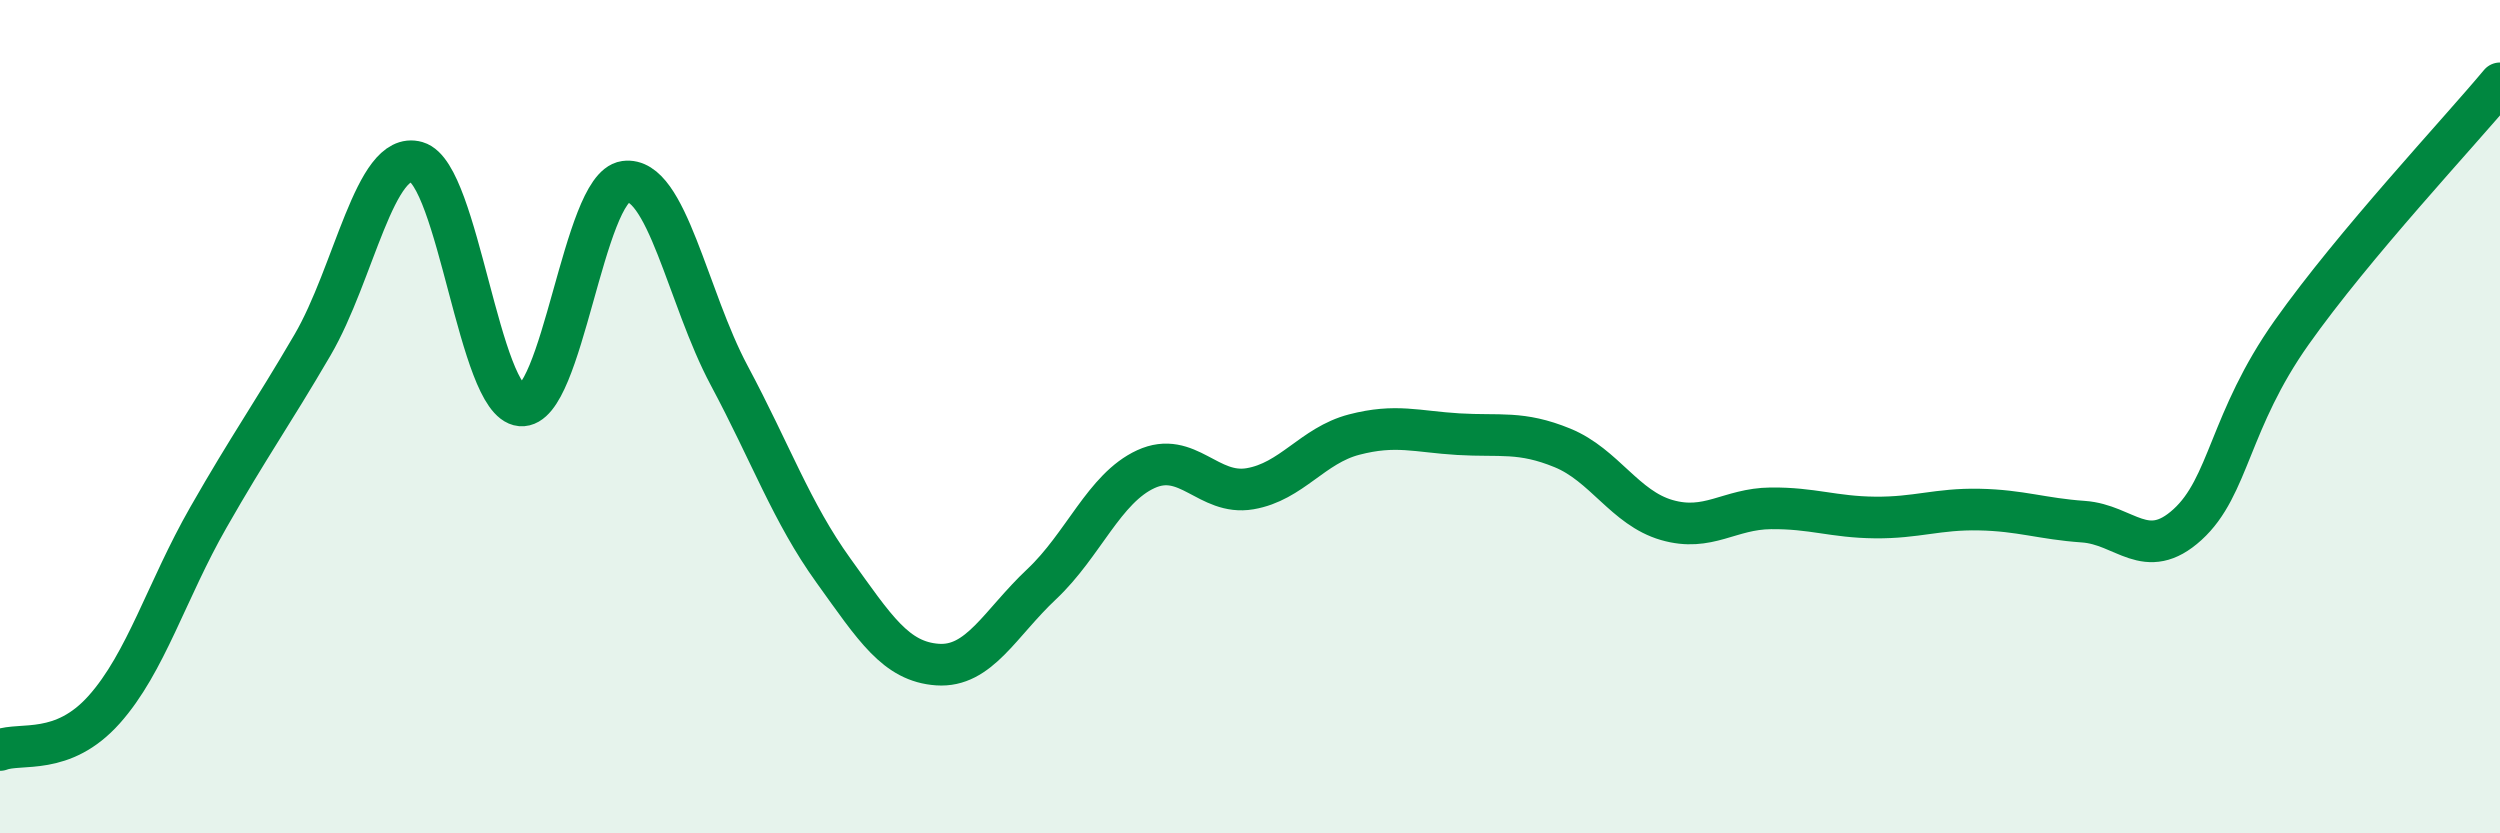
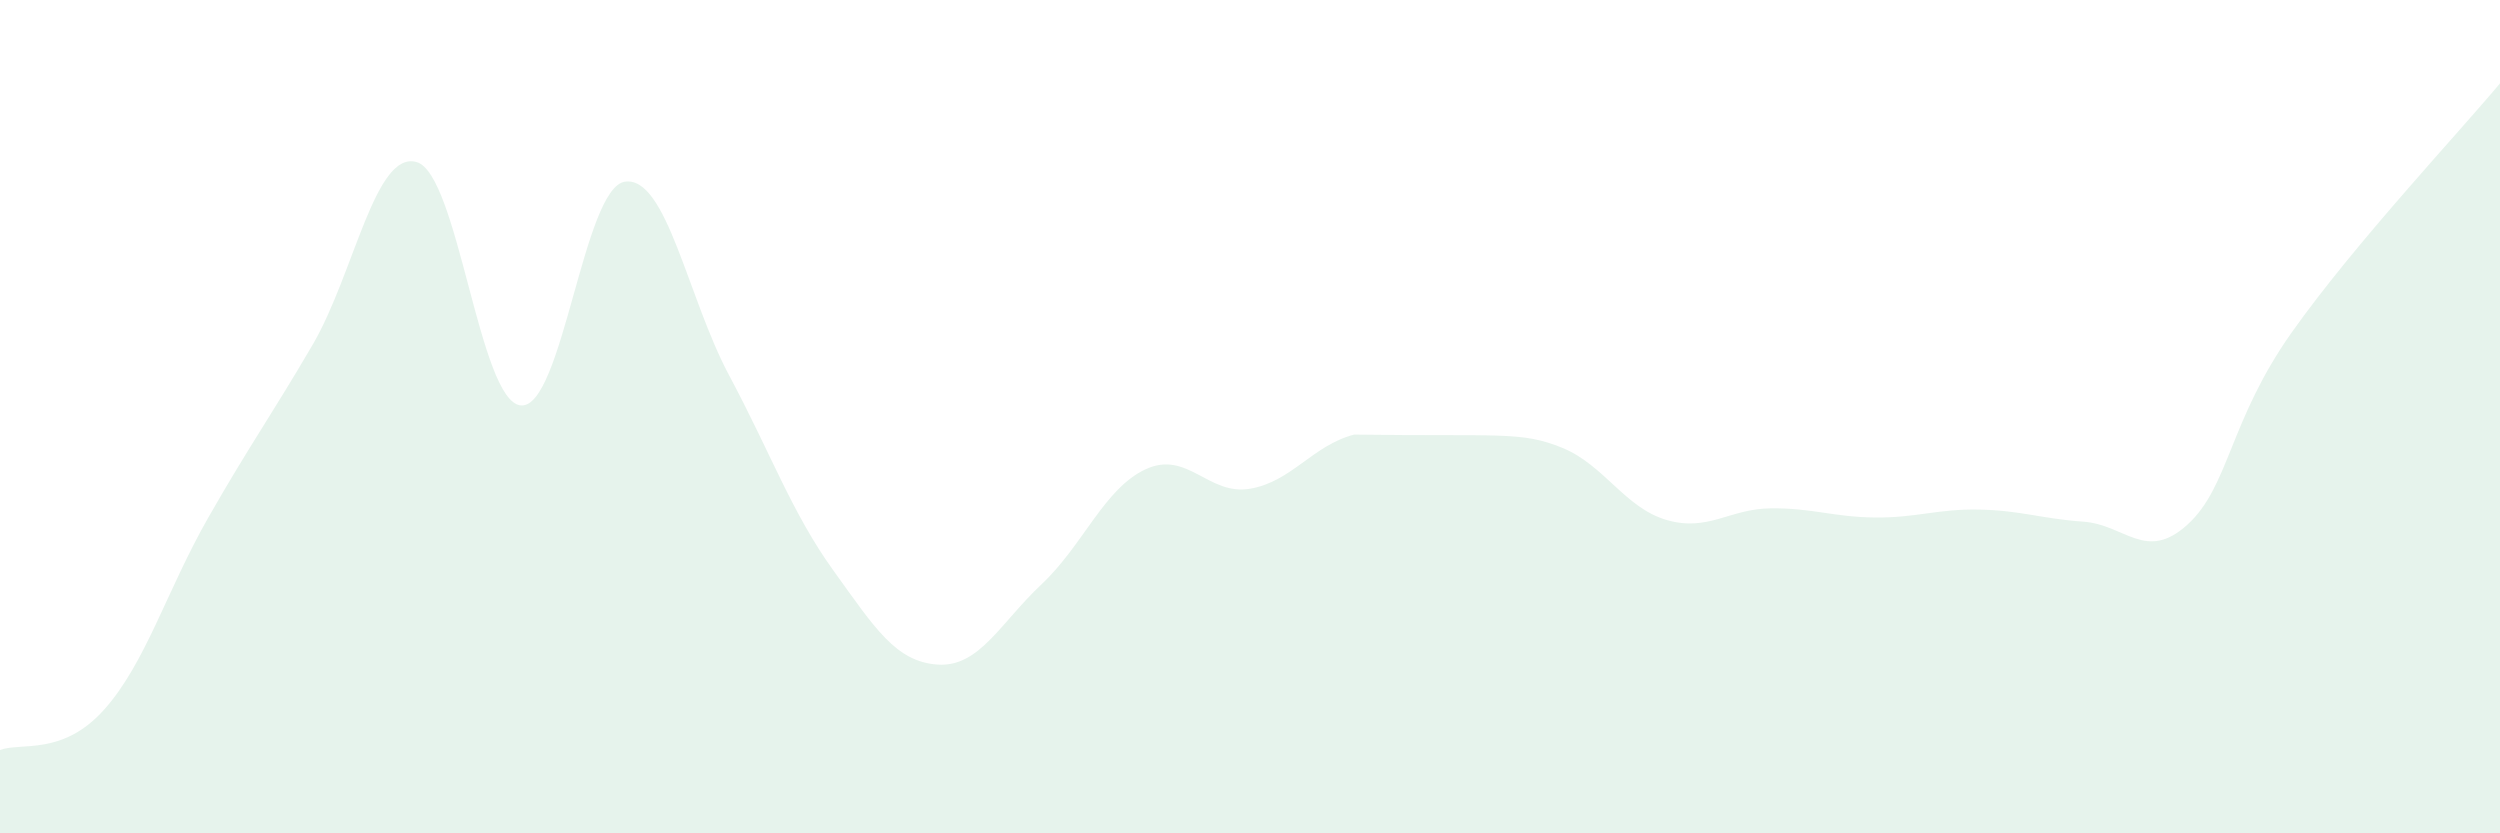
<svg xmlns="http://www.w3.org/2000/svg" width="60" height="20" viewBox="0 0 60 20">
-   <path d="M 0,18 C 0.5,17.81 1.5,18.15 2.5,17.03 C 3.5,15.91 4,14.17 5,12.42 C 6,10.67 6.5,9.99 7.5,8.28 C 8.5,6.57 9,3.6 10,3.89 C 11,4.18 11.5,9.64 12.5,9.73 C 13.5,9.82 14,4.5 15,4.36 C 16,4.22 16.5,7.14 17.5,9.01 C 18.5,10.88 19,12.3 20,13.69 C 21,15.08 21.5,15.88 22.5,15.95 C 23.5,16.02 24,14.96 25,14.02 C 26,13.08 26.5,11.72 27.5,11.26 C 28.5,10.8 29,11.9 30,11.73 C 31,11.56 31.5,10.69 32.5,10.43 C 33.5,10.17 34,10.36 35,10.42 C 36,10.48 36.5,10.34 37.5,10.75 C 38.5,11.16 39,12.19 40,12.48 C 41,12.77 41.5,12.21 42.5,12.2 C 43.5,12.19 44,12.41 45,12.42 C 46,12.43 46.5,12.21 47.5,12.23 C 48.5,12.25 49,12.45 50,12.52 C 51,12.59 51.5,13.5 52.5,12.59 C 53.5,11.68 53.5,10.1 55,7.98 C 56.5,5.86 59,3.2 60,2L60 20L0 20Z" fill="#008740" opacity="0.1" stroke-linecap="round" stroke-linejoin="round" />
-   <path d="M 0,18 C 0.5,17.81 1.5,18.15 2.5,17.03 C 3.5,15.91 4,14.17 5,12.42 C 6,10.67 6.5,9.99 7.5,8.28 C 8.5,6.57 9,3.6 10,3.89 C 11,4.18 11.5,9.64 12.5,9.73 C 13.5,9.82 14,4.5 15,4.36 C 16,4.22 16.5,7.14 17.5,9.01 C 18.5,10.88 19,12.3 20,13.69 C 21,15.08 21.5,15.88 22.5,15.95 C 23.5,16.02 24,14.96 25,14.02 C 26,13.08 26.5,11.72 27.5,11.26 C 28.5,10.8 29,11.9 30,11.73 C 31,11.56 31.5,10.69 32.5,10.43 C 33.5,10.17 34,10.36 35,10.42 C 36,10.48 36.5,10.34 37.5,10.75 C 38.5,11.16 39,12.19 40,12.48 C 41,12.77 41.5,12.21 42.5,12.2 C 43.5,12.19 44,12.41 45,12.42 C 46,12.43 46.5,12.21 47.5,12.23 C 48.5,12.25 49,12.45 50,12.52 C 51,12.59 51.5,13.5 52.5,12.59 C 53.5,11.68 53.5,10.1 55,7.98 C 56.5,5.86 59,3.2 60,2" stroke="#008740" stroke-width="1" fill="none" stroke-linecap="round" stroke-linejoin="round" />
+   <path d="M 0,18 C 0.5,17.81 1.5,18.15 2.5,17.03 C 3.5,15.91 4,14.17 5,12.42 C 6,10.67 6.5,9.99 7.5,8.28 C 8.5,6.57 9,3.6 10,3.89 C 11,4.18 11.5,9.64 12.5,9.73 C 13.5,9.82 14,4.5 15,4.36 C 16,4.22 16.5,7.14 17.5,9.01 C 18.5,10.88 19,12.3 20,13.69 C 21,15.08 21.5,15.88 22.5,15.95 C 23.5,16.02 24,14.96 25,14.02 C 26,13.08 26.5,11.72 27.5,11.26 C 28.5,10.8 29,11.9 30,11.73 C 31,11.56 31.5,10.69 32.5,10.43 C 36,10.48 36.5,10.34 37.5,10.75 C 38.5,11.16 39,12.19 40,12.48 C 41,12.77 41.5,12.21 42.5,12.2 C 43.5,12.19 44,12.41 45,12.42 C 46,12.43 46.5,12.21 47.5,12.23 C 48.5,12.25 49,12.45 50,12.52 C 51,12.59 51.5,13.5 52.5,12.59 C 53.5,11.68 53.5,10.1 55,7.98 C 56.5,5.86 59,3.2 60,2L60 20L0 20Z" fill="#008740" opacity="0.1" stroke-linecap="round" stroke-linejoin="round" />
</svg>